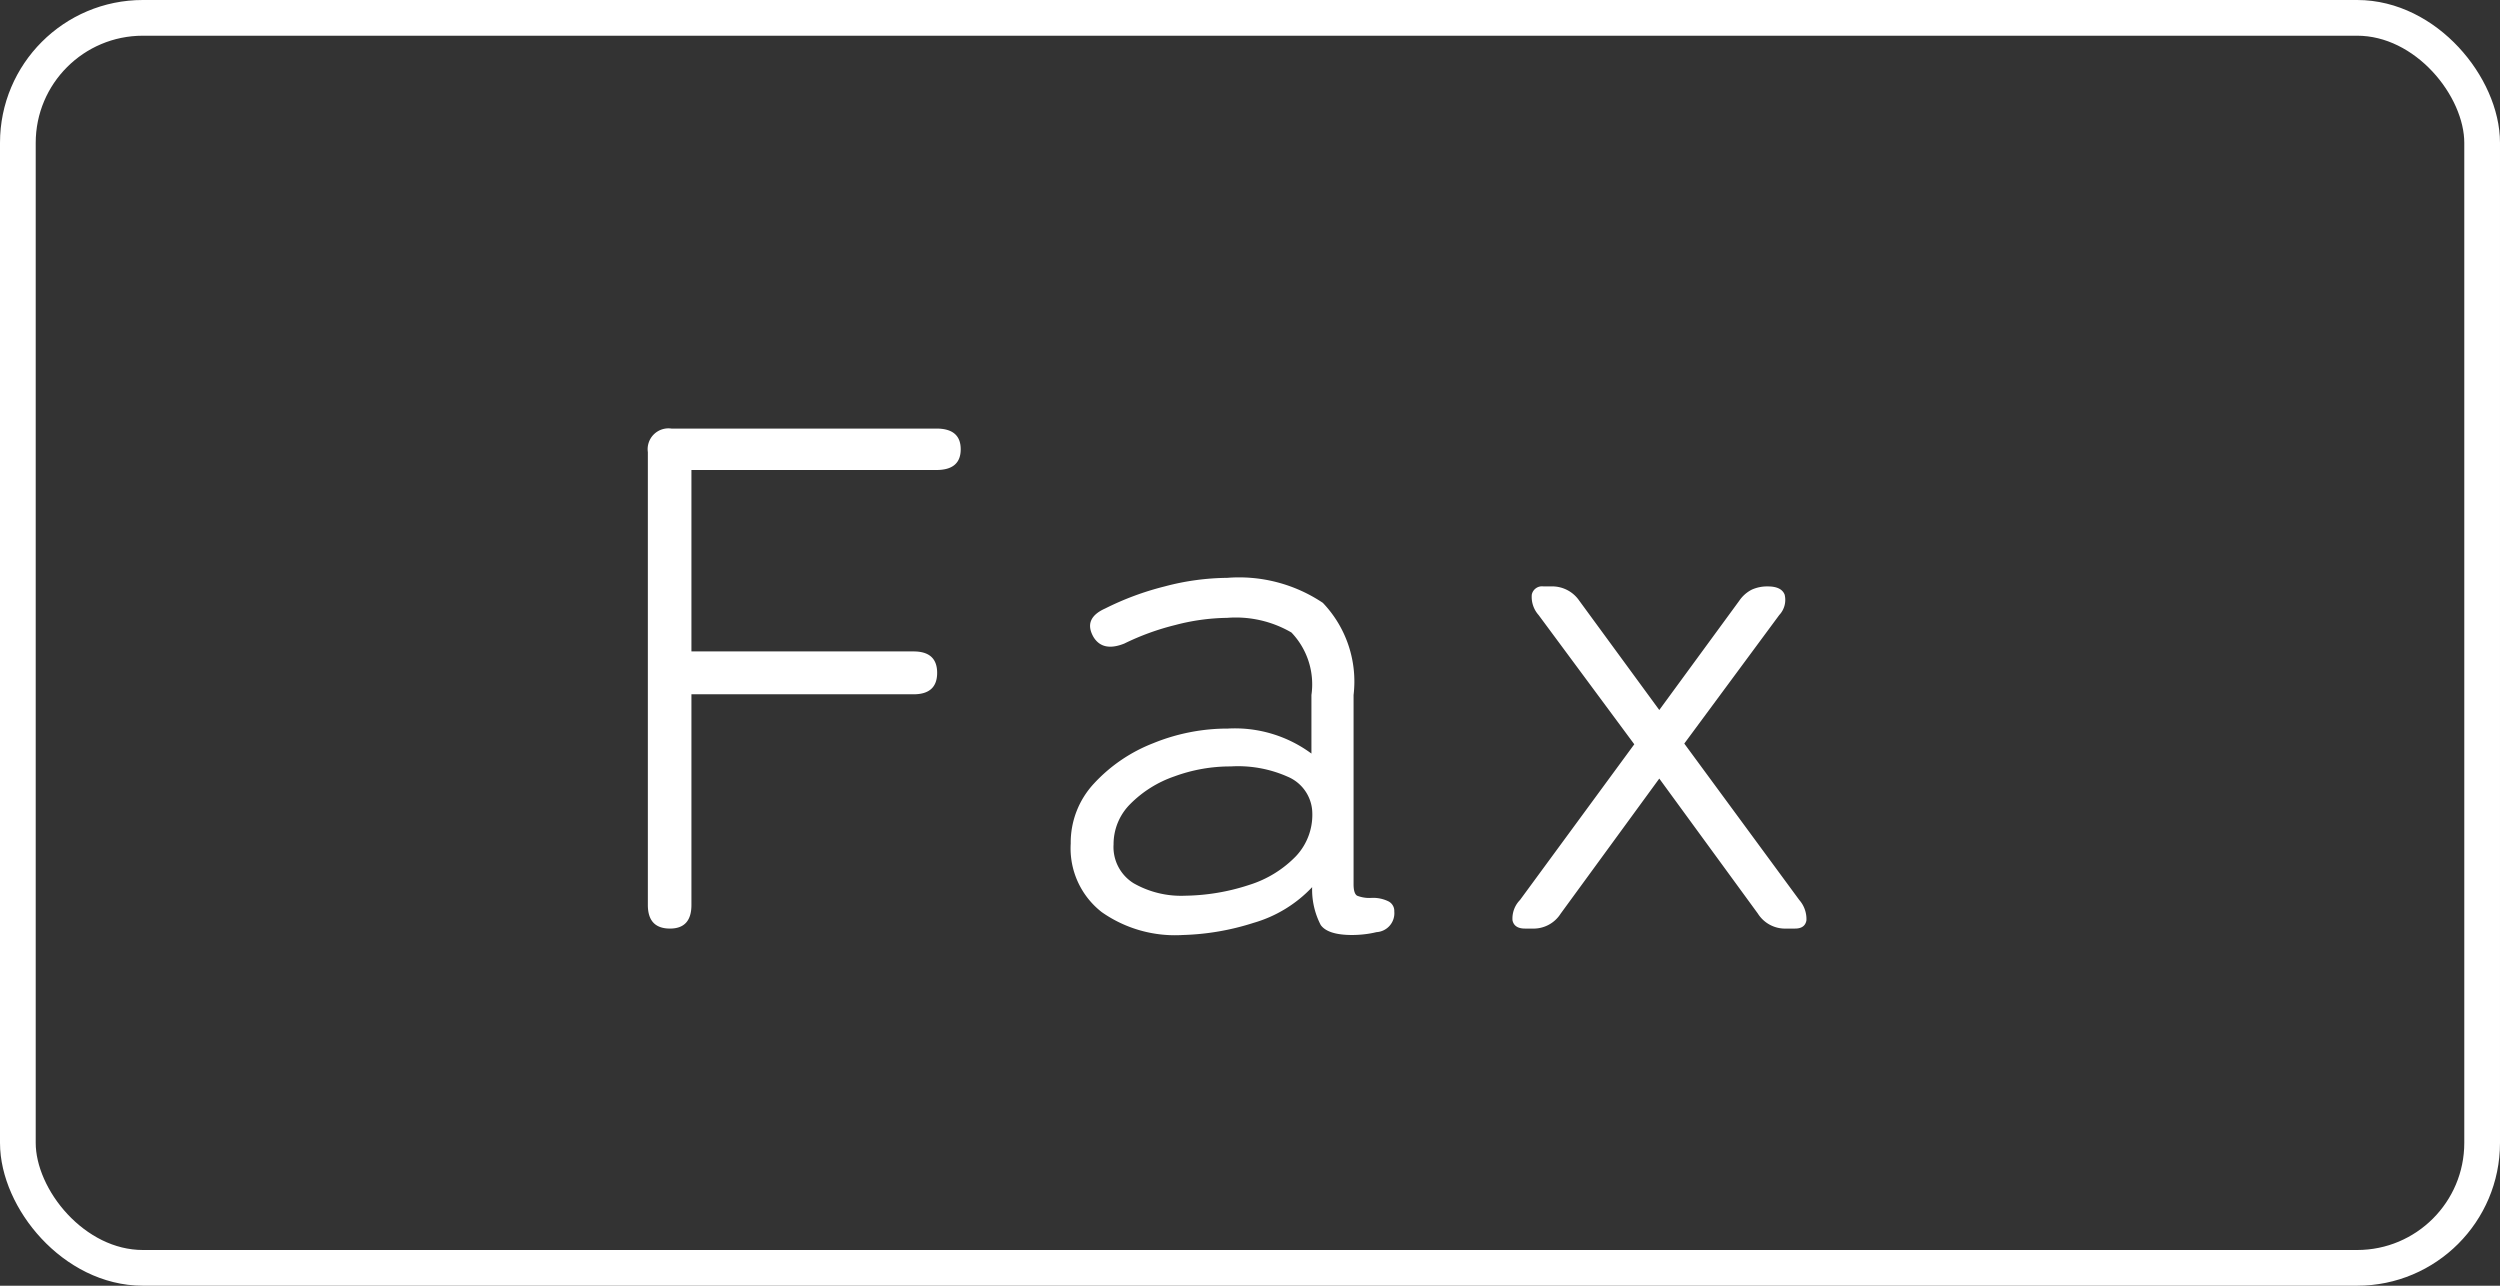
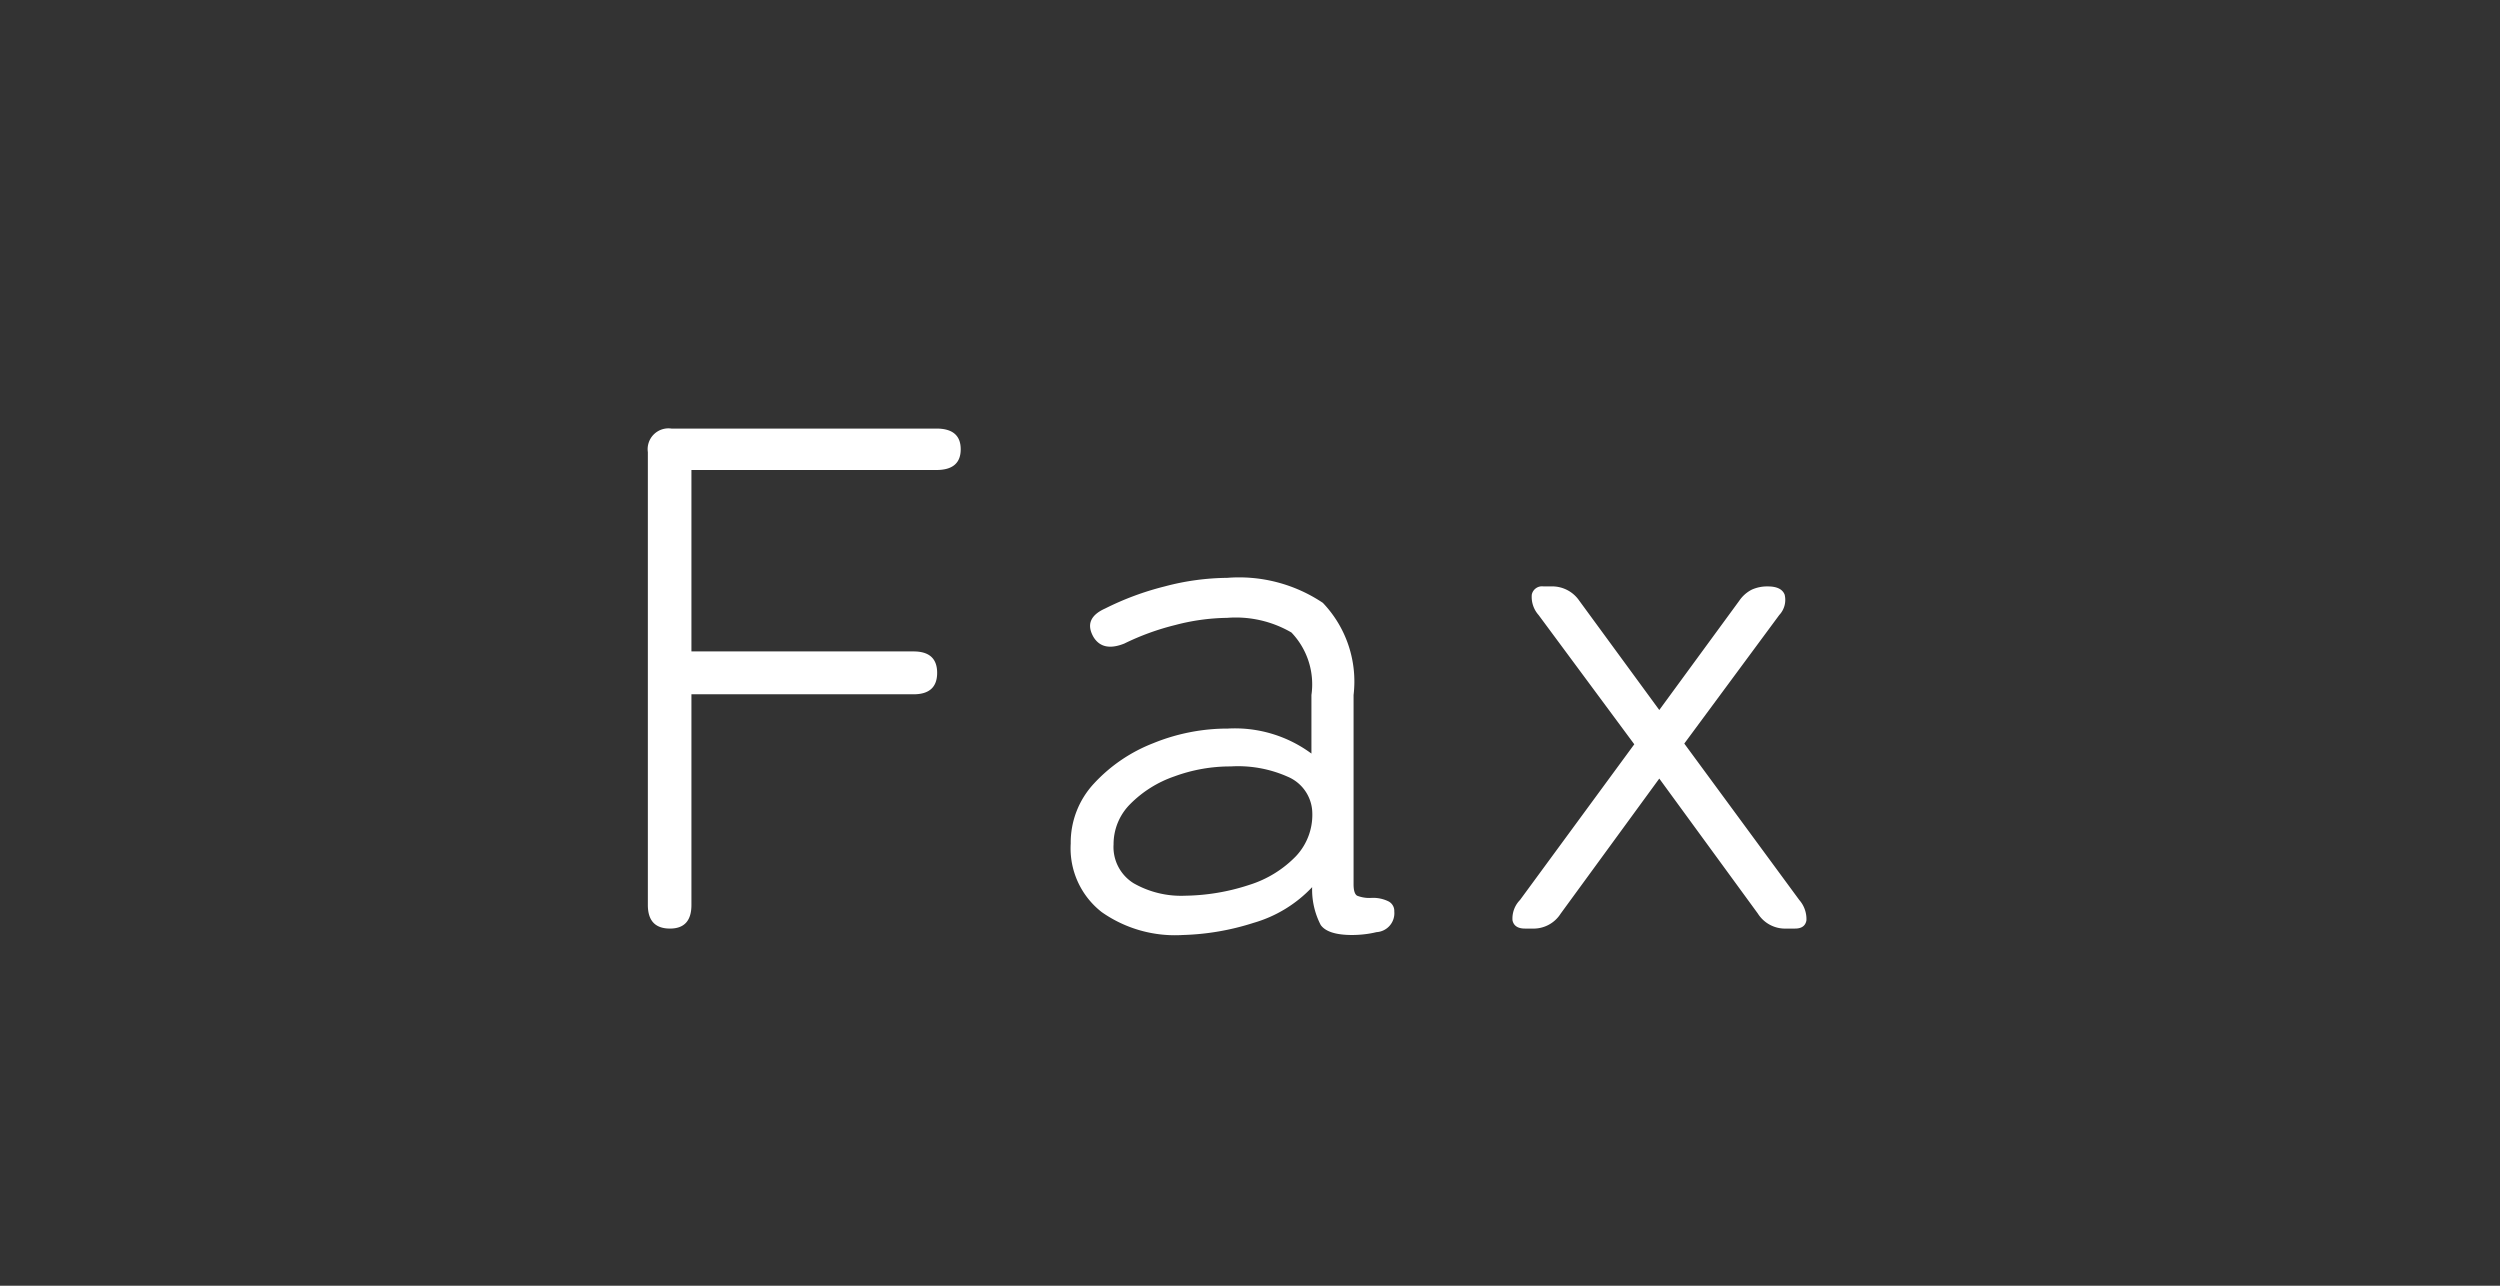
<svg xmlns="http://www.w3.org/2000/svg" width="70" height="36" viewBox="0 0 70 36">
  <rect x="0" y="0" width="70" height="36" fill="#333333" stroke="none" />
  <g id="グループ_2224" data-name="グループ 2224" transform="translate(0 -6.754)">
    <g id="長方形_1247" data-name="長方形 1247" transform="translate(0 6.754)" fill="none" stroke="#fff" stroke-width="1">
      <rect width="70" height="36" rx="4" stroke="none" />
-       <rect x="0.5" y="0.5" width="69" height="35" rx="3.5" fill="none" />
    </g>
    <path id="パス_535" data-name="パス 535" d="M-15.24,0q-.62,0-.62-.66V-13.34A.583.583,0,0,1-15.2-14h7.42q.68,0,.68.58t-.68.58h-6.86v5.08h6.22q.66,0,.66.6t-.66.6h-6.22v5.9Q-14.64,0-15.24,0ZM-.88.18A3.568,3.568,0,0,1-3.15-.46a2.262,2.262,0,0,1-.87-1.92,2.428,2.428,0,0,1,.65-1.68A4.448,4.448,0,0,1-1.71-5.19,5.507,5.507,0,0,1,.38-5.6a3.6,3.6,0,0,1,2.34.7V-6.54a2.1,2.1,0,0,0-.56-1.75A3.092,3.092,0,0,0,.36-8.7a5.945,5.945,0,0,0-1.45.2,7.07,7.07,0,0,0-1.43.52q-.6.24-.86-.18-.3-.52.32-.8a8.053,8.053,0,0,1,1.67-.62A7.018,7.018,0,0,1,.36-9.82a4.213,4.213,0,0,1,2.68.7A3.19,3.19,0,0,1,3.9-6.54v5.3q0,.26.1.32a.947.947,0,0,0,.42.06.977.977,0,0,1,.44.09.3.3,0,0,1,.18.29.531.531,0,0,1-.5.58A2.574,2.574,0,0,1,4.2.16a3.086,3.086,0,0,1-.34.02q-.68,0-.88-.28a2.157,2.157,0,0,1-.24-1.06,3.637,3.637,0,0,1-1.64,1A7.1,7.1,0,0,1-.88.18Zm.06-1.1a5.958,5.958,0,0,0,1.79-.3,3.109,3.109,0,0,0,1.32-.81,1.691,1.691,0,0,0,.45-1.29,1.123,1.123,0,0,0-.68-.93,3.421,3.421,0,0,0-1.6-.29,4.534,4.534,0,0,0-1.58.28,3.207,3.207,0,0,0-1.23.77,1.585,1.585,0,0,0-.47,1.13,1.193,1.193,0,0,0,.56,1.09A2.678,2.678,0,0,0-.82-.92ZM8.7,0q-.3,0-.35-.23A.741.741,0,0,1,8.56-.8l3.2-4.36L9.08-8.78a.763.763,0,0,1-.19-.57.292.292,0,0,1,.33-.23h.2a.918.918,0,0,1,.8.4l2.24,3.06L14.7-9.18a.943.943,0,0,1,.35-.31,1.042,1.042,0,0,1,.45-.09q.38,0,.47.23a.619.619,0,0,1-.15.57l-2.66,3.6L16.38-.8a.81.81,0,0,1,.2.57q-.04.23-.32.23h-.24a.9.9,0,0,1-.8-.42L12.46-4.2,9.7-.42A.9.9,0,0,1,8.9,0Z" transform="translate(34 32.754)" fill="#fff" />
  </g>
</svg>